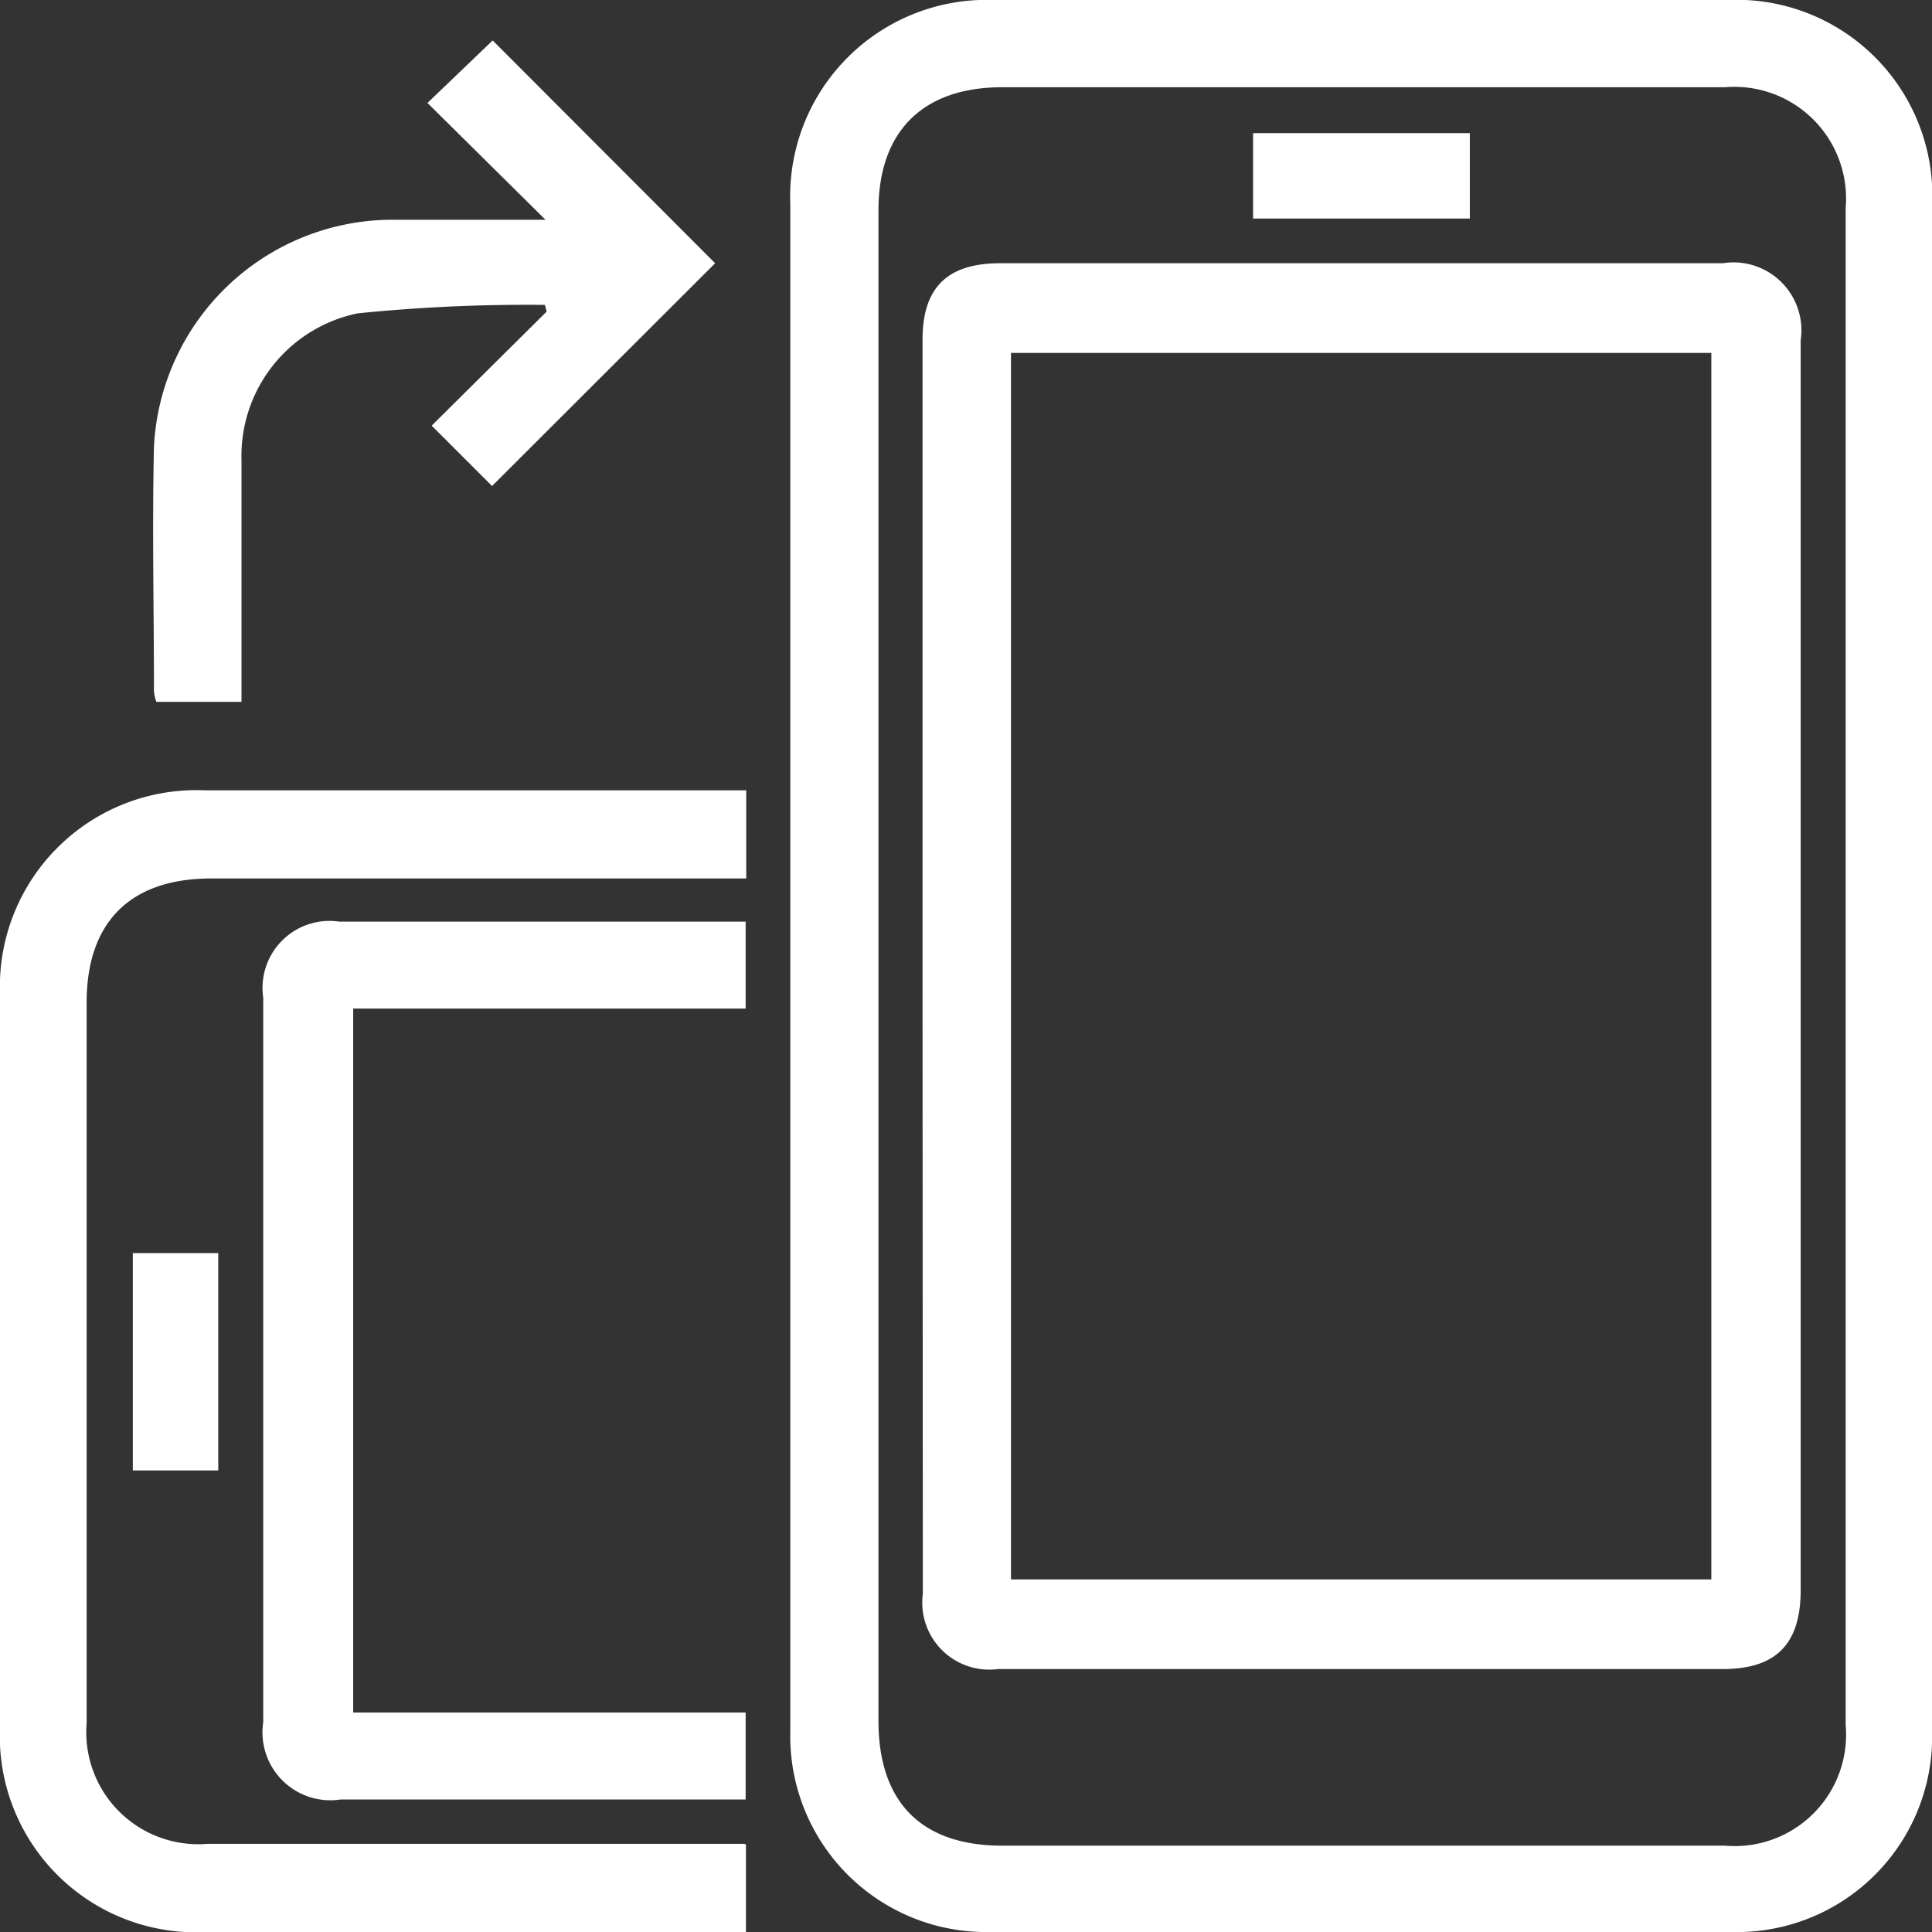
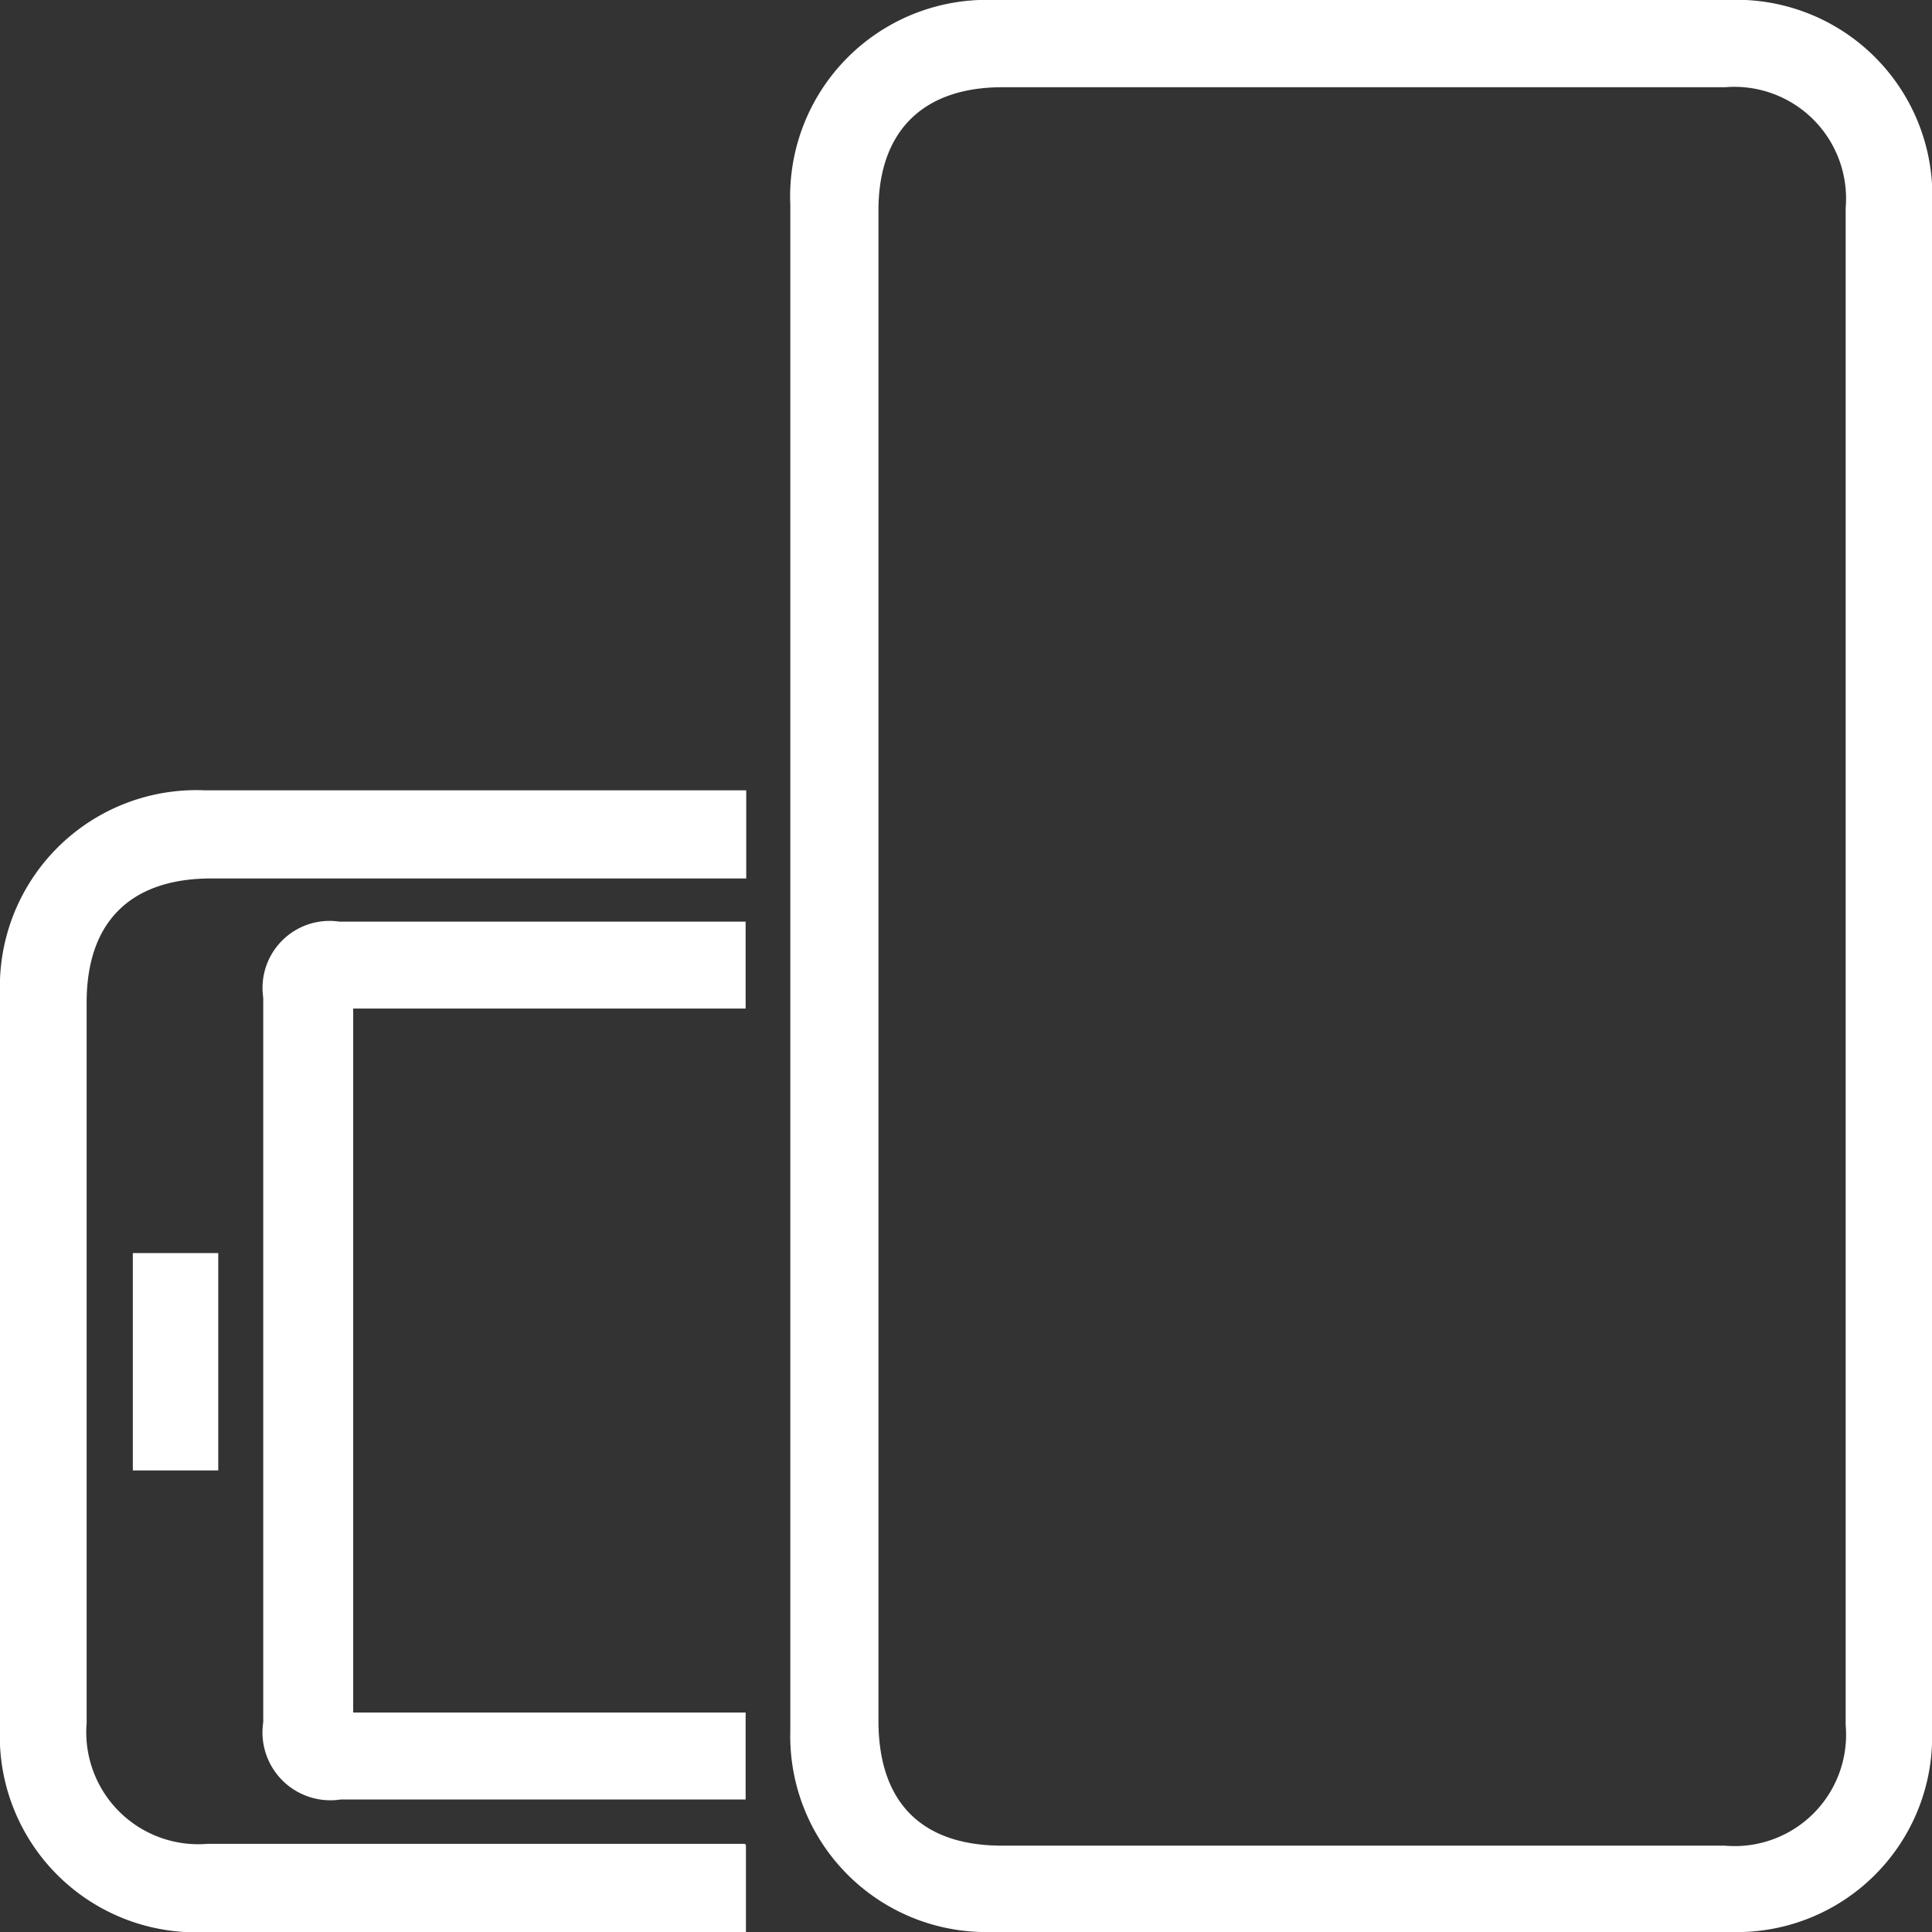
<svg xmlns="http://www.w3.org/2000/svg" viewBox="0 0 64 64">
  <rect x="0" y="0" width="64" height="64" fill="#333333" stroke="none" />
  <defs>
    <style>.cls-1{fill:#fff;}</style>
  </defs>
  <title>turn</title>
  <g id="Ebene_2" data-name="Ebene 2">
    <g id="Ebene_1-2" data-name="Ebene 1">
      <path class="cls-1" d="M64,32q0,12.63,0,25.28A6.47,6.47,0,0,1,57.33,64H32.83a6.49,6.49,0,0,1-6.65-6.65V6.78A6.51,6.51,0,0,1,32.93,0H57.22A6.49,6.49,0,0,1,64,6.88V32ZM29.1,32q0,12.49,0,25c0,2.7,1.42,4.14,4.1,4.14H57.14a3.69,3.69,0,0,0,4-4V6.89a3.7,3.7,0,0,0-4-4H33.2c-2.63,0-4.1,1.46-4.1,4.08Z" />
      <path class="cls-1" d="M24.71,61.11V64H6.87A6.5,6.5,0,0,1,0,57.21Q0,45.08,0,32.92a6.51,6.51,0,0,1,6.78-6.74H24l.72,0V29.1H7c-2.68,0-4.13,1.44-4.13,4.11V57.08a3.71,3.71,0,0,0,4,4h17.8Z" />
      <path class="cls-1" d="M24.7,56.73v2.88c-.26,0-.52,0-.77,0H11.29a2.25,2.25,0,0,1-2.57-2.56q0-12,0-24a2.22,2.22,0,0,1,2.52-2.52H24.7v2.88h-13V56.73Z" />
-       <path class="cls-1" d="M8,23.25H5.18a1.42,1.42,0,0,1-.08-.35c0-2.7-.06-5.4,0-8.1a7.92,7.92,0,0,1,7.79-7.52c1.72,0,3.45,0,5.18,0L14.16,3.41l2.16-2.07,7.37,7.38L16.3,16.1l-2-2,3.81-3.78-.06-.22a55.49,55.49,0,0,0-6.2.28A4.82,4.82,0,0,0,8,15.24c0,2.41,0,4.83,0,7.24Z" />
      <path class="cls-1" d="M7.23,48.71H4.4v-7.2H7.23Z" />
-       <path class="cls-1" d="M30.56,32V11.26c0-1.74.82-2.54,2.58-2.54H57.07a2.25,2.25,0,0,1,2.58,2.55v41.4c0,1.8-.82,2.62-2.59,2.62h-24a2.22,2.22,0,0,1-2.49-2.49ZM56.69,52.32V11.69H33.49V52.32Z" />
-       <path class="cls-1" d="M41.51,7.24V4.41h7.18V7.24Z" />
    </g>
  </g>
</svg>